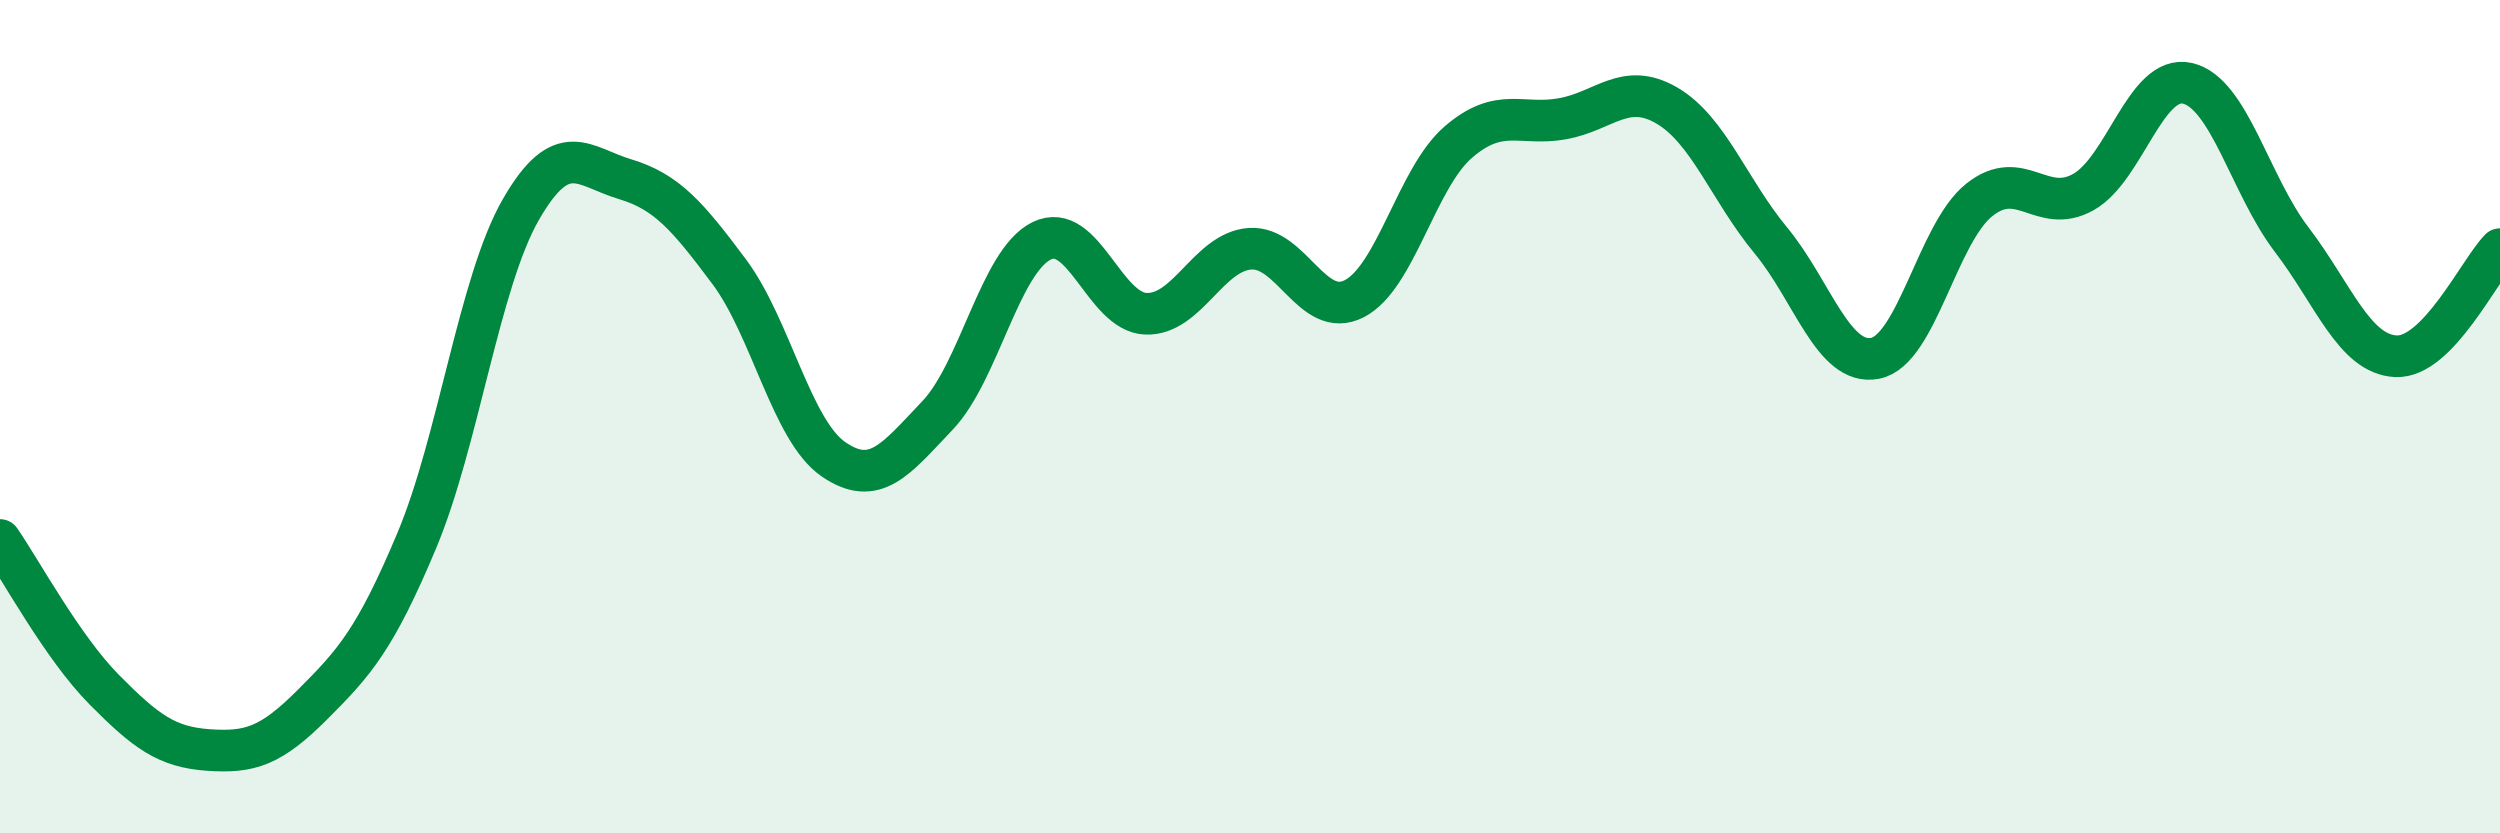
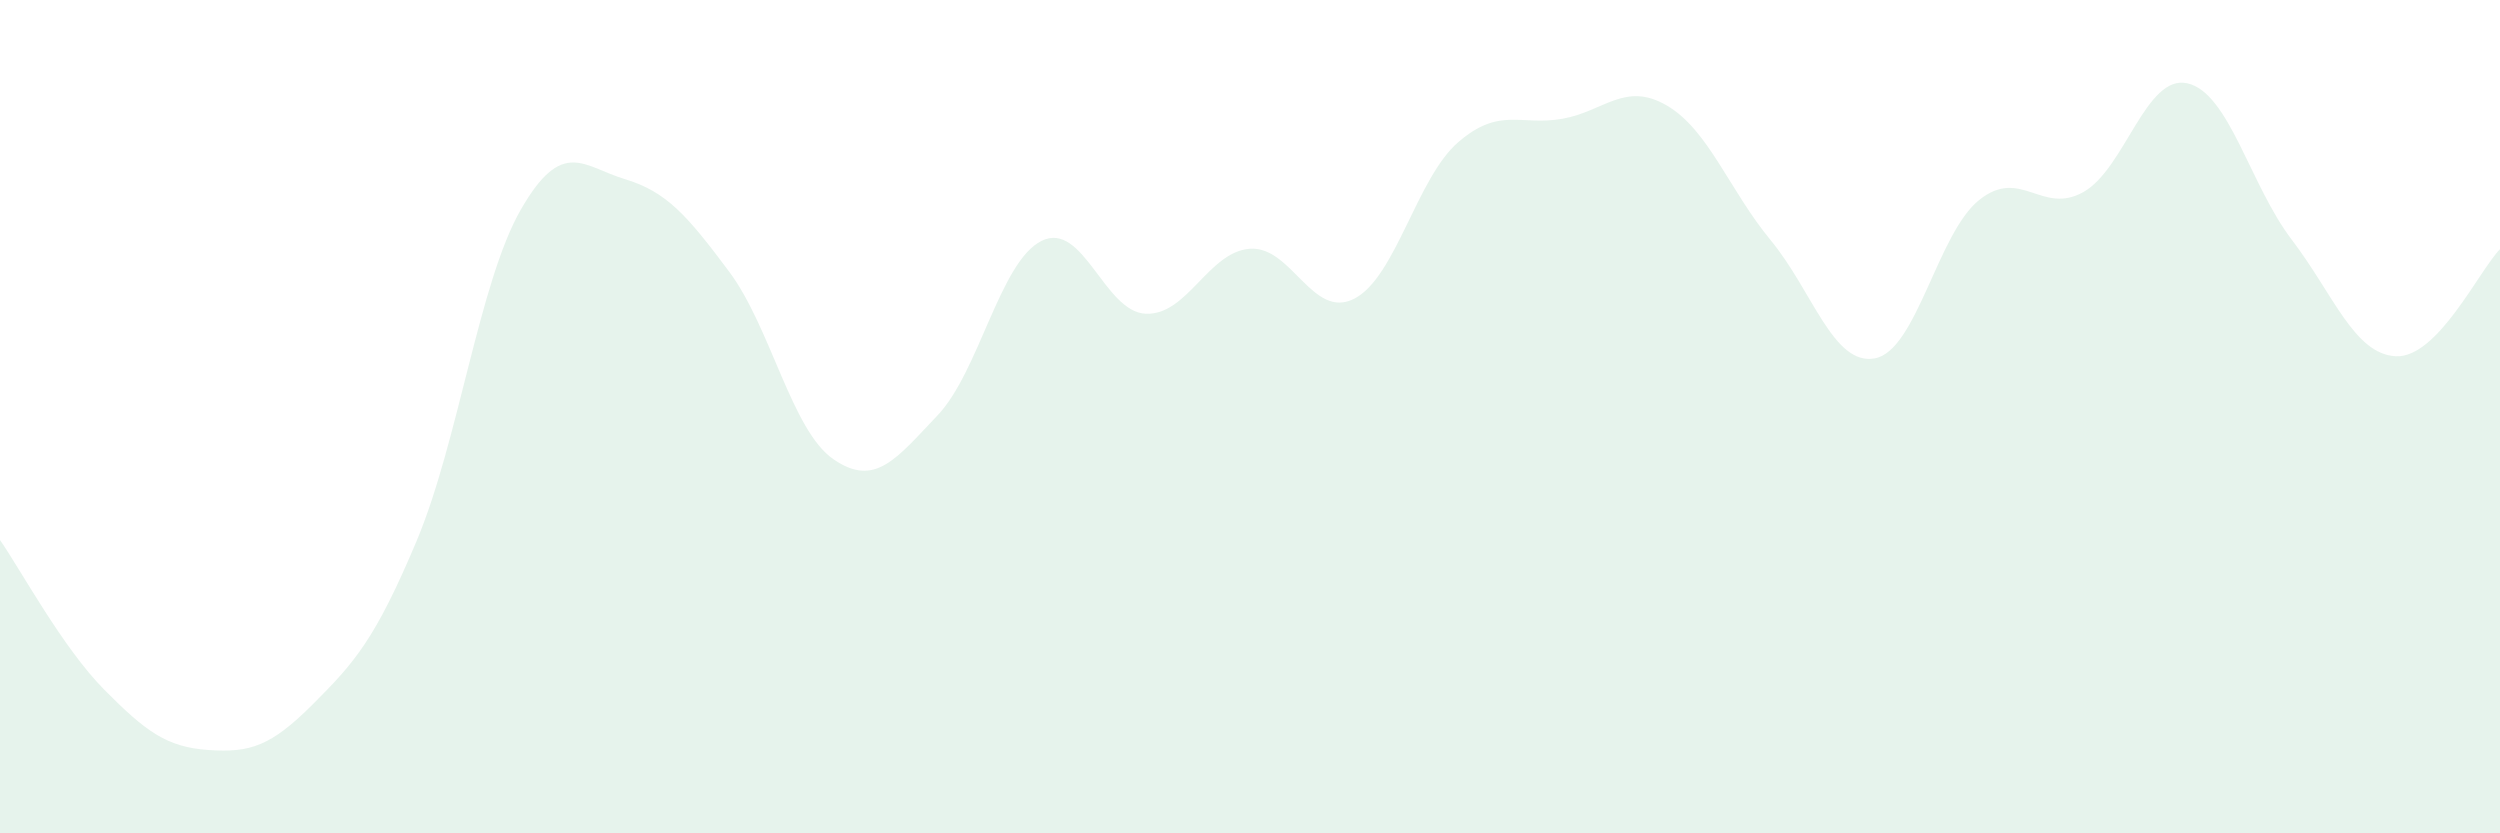
<svg xmlns="http://www.w3.org/2000/svg" width="60" height="20" viewBox="0 0 60 20">
  <path d="M 0,12.96 C 0.5,13.68 1.5,15.54 2.5,16.55 C 3.5,17.56 4,17.93 5,18 C 6,18.07 6.5,17.91 7.5,16.91 C 8.5,15.91 9,15.36 10,12.98 C 11,10.6 11.5,6.77 12.5,5.03 C 13.5,3.29 14,4 15,4.3 C 16,4.6 16.5,5.18 17.5,6.52 C 18.5,7.86 19,10.33 20,11.02 C 21,11.71 21.5,11.02 22.5,9.97 C 23.5,8.92 24,6.27 25,5.78 C 26,5.29 26.5,7.49 27.5,7.53 C 28.5,7.57 29,6.04 30,5.97 C 31,5.9 31.5,7.68 32.5,7.17 C 33.5,6.66 34,4.27 35,3.41 C 36,2.55 36.5,3.03 37.5,2.85 C 38.5,2.67 39,1.95 40,2.53 C 41,3.11 41.5,4.56 42.5,5.77 C 43.5,6.98 44,8.79 45,8.6 C 46,8.41 46.5,5.6 47.5,4.8 C 48.5,4 49,5.17 50,4.61 C 51,4.05 51.5,1.77 52.5,2 C 53.5,2.23 54,4.44 55,5.75 C 56,7.06 56.5,8.5 57.5,8.55 C 58.5,8.6 59.5,6.49 60,5.98L60 20L0 20Z" fill="#008740" opacity="0.1" stroke-linecap="round" stroke-linejoin="round" />
-   <path d="M 0,12.96 C 0.5,13.68 1.5,15.54 2.5,16.55 C 3.5,17.56 4,17.93 5,18 C 6,18.07 6.5,17.91 7.5,16.91 C 8.5,15.91 9,15.36 10,12.98 C 11,10.6 11.5,6.77 12.5,5.03 C 13.5,3.29 14,4 15,4.3 C 16,4.6 16.5,5.18 17.5,6.52 C 18.5,7.86 19,10.33 20,11.02 C 21,11.71 21.5,11.02 22.5,9.97 C 23.5,8.92 24,6.27 25,5.78 C 26,5.29 26.5,7.49 27.5,7.53 C 28.5,7.57 29,6.04 30,5.97 C 31,5.9 31.5,7.68 32.5,7.17 C 33.5,6.66 34,4.27 35,3.41 C 36,2.55 36.5,3.03 37.5,2.85 C 38.5,2.67 39,1.95 40,2.53 C 41,3.11 41.5,4.56 42.5,5.77 C 43.5,6.98 44,8.79 45,8.6 C 46,8.41 46.5,5.6 47.5,4.8 C 48.5,4 49,5.17 50,4.61 C 51,4.05 51.5,1.77 52.5,2 C 53.5,2.23 54,4.44 55,5.75 C 56,7.06 56.5,8.5 57.5,8.55 C 58.5,8.6 59.5,6.49 60,5.98" stroke="#008740" stroke-width="1" fill="none" stroke-linecap="round" stroke-linejoin="round" />
</svg>